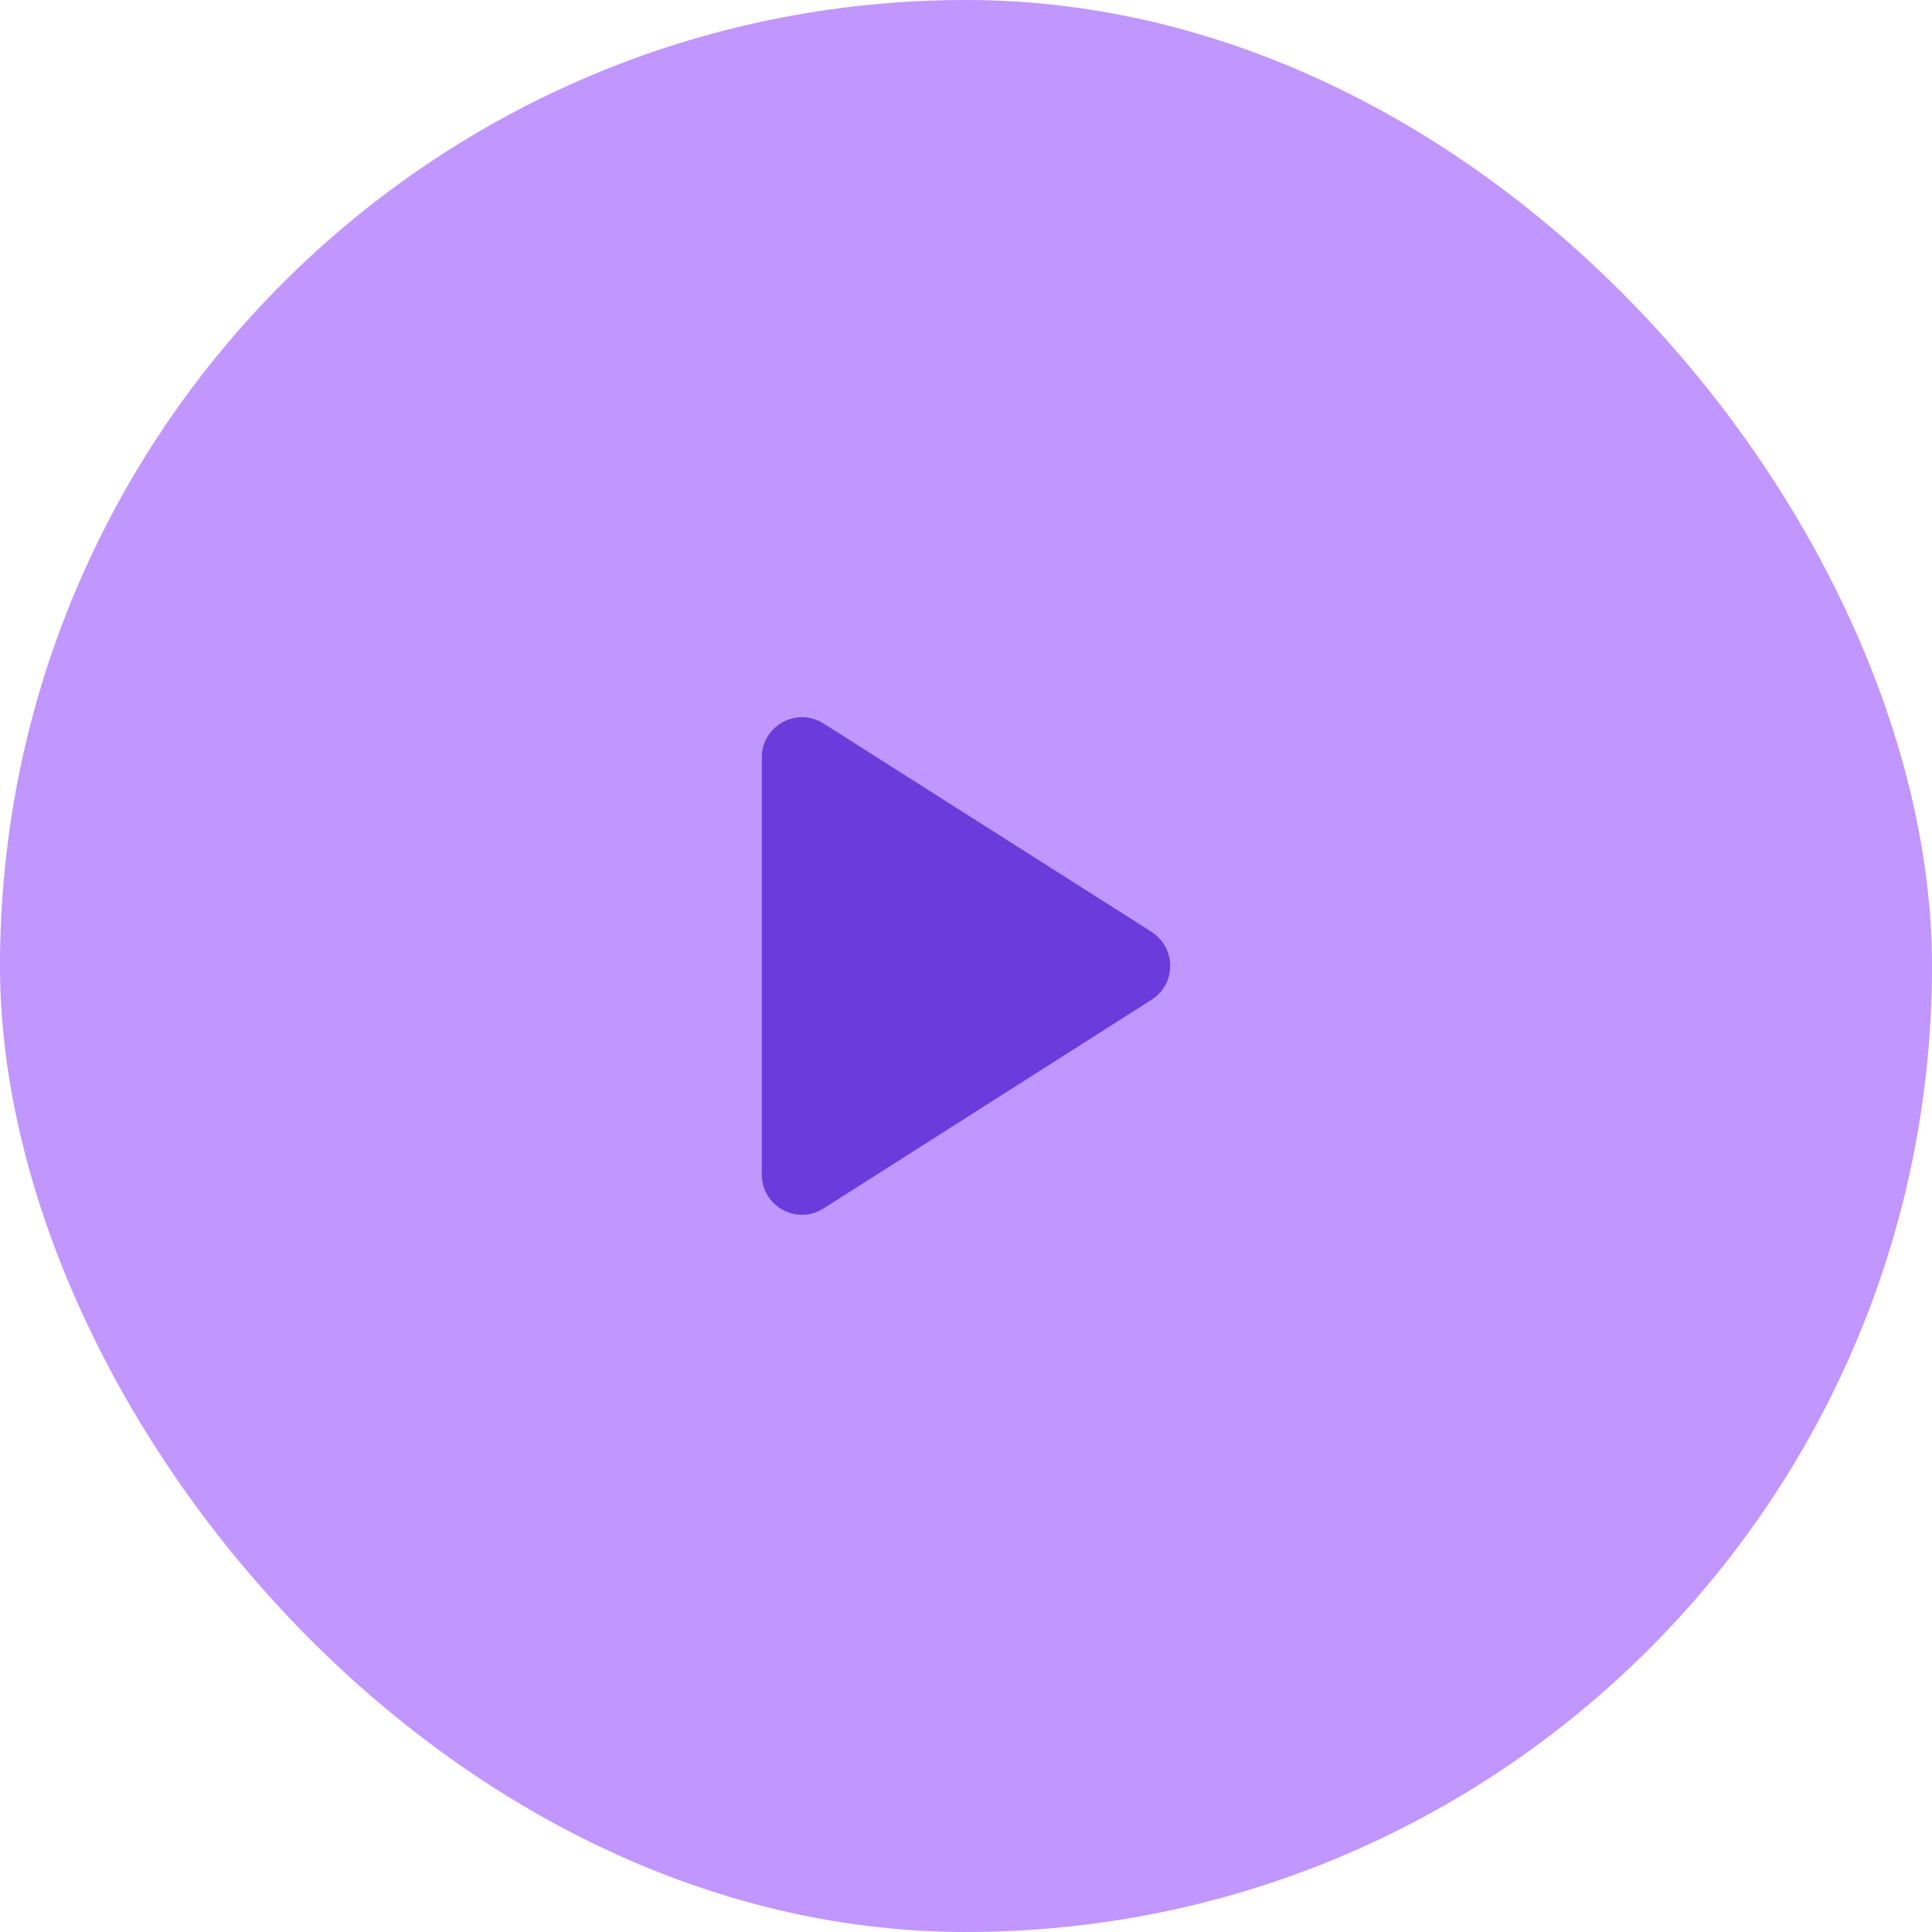
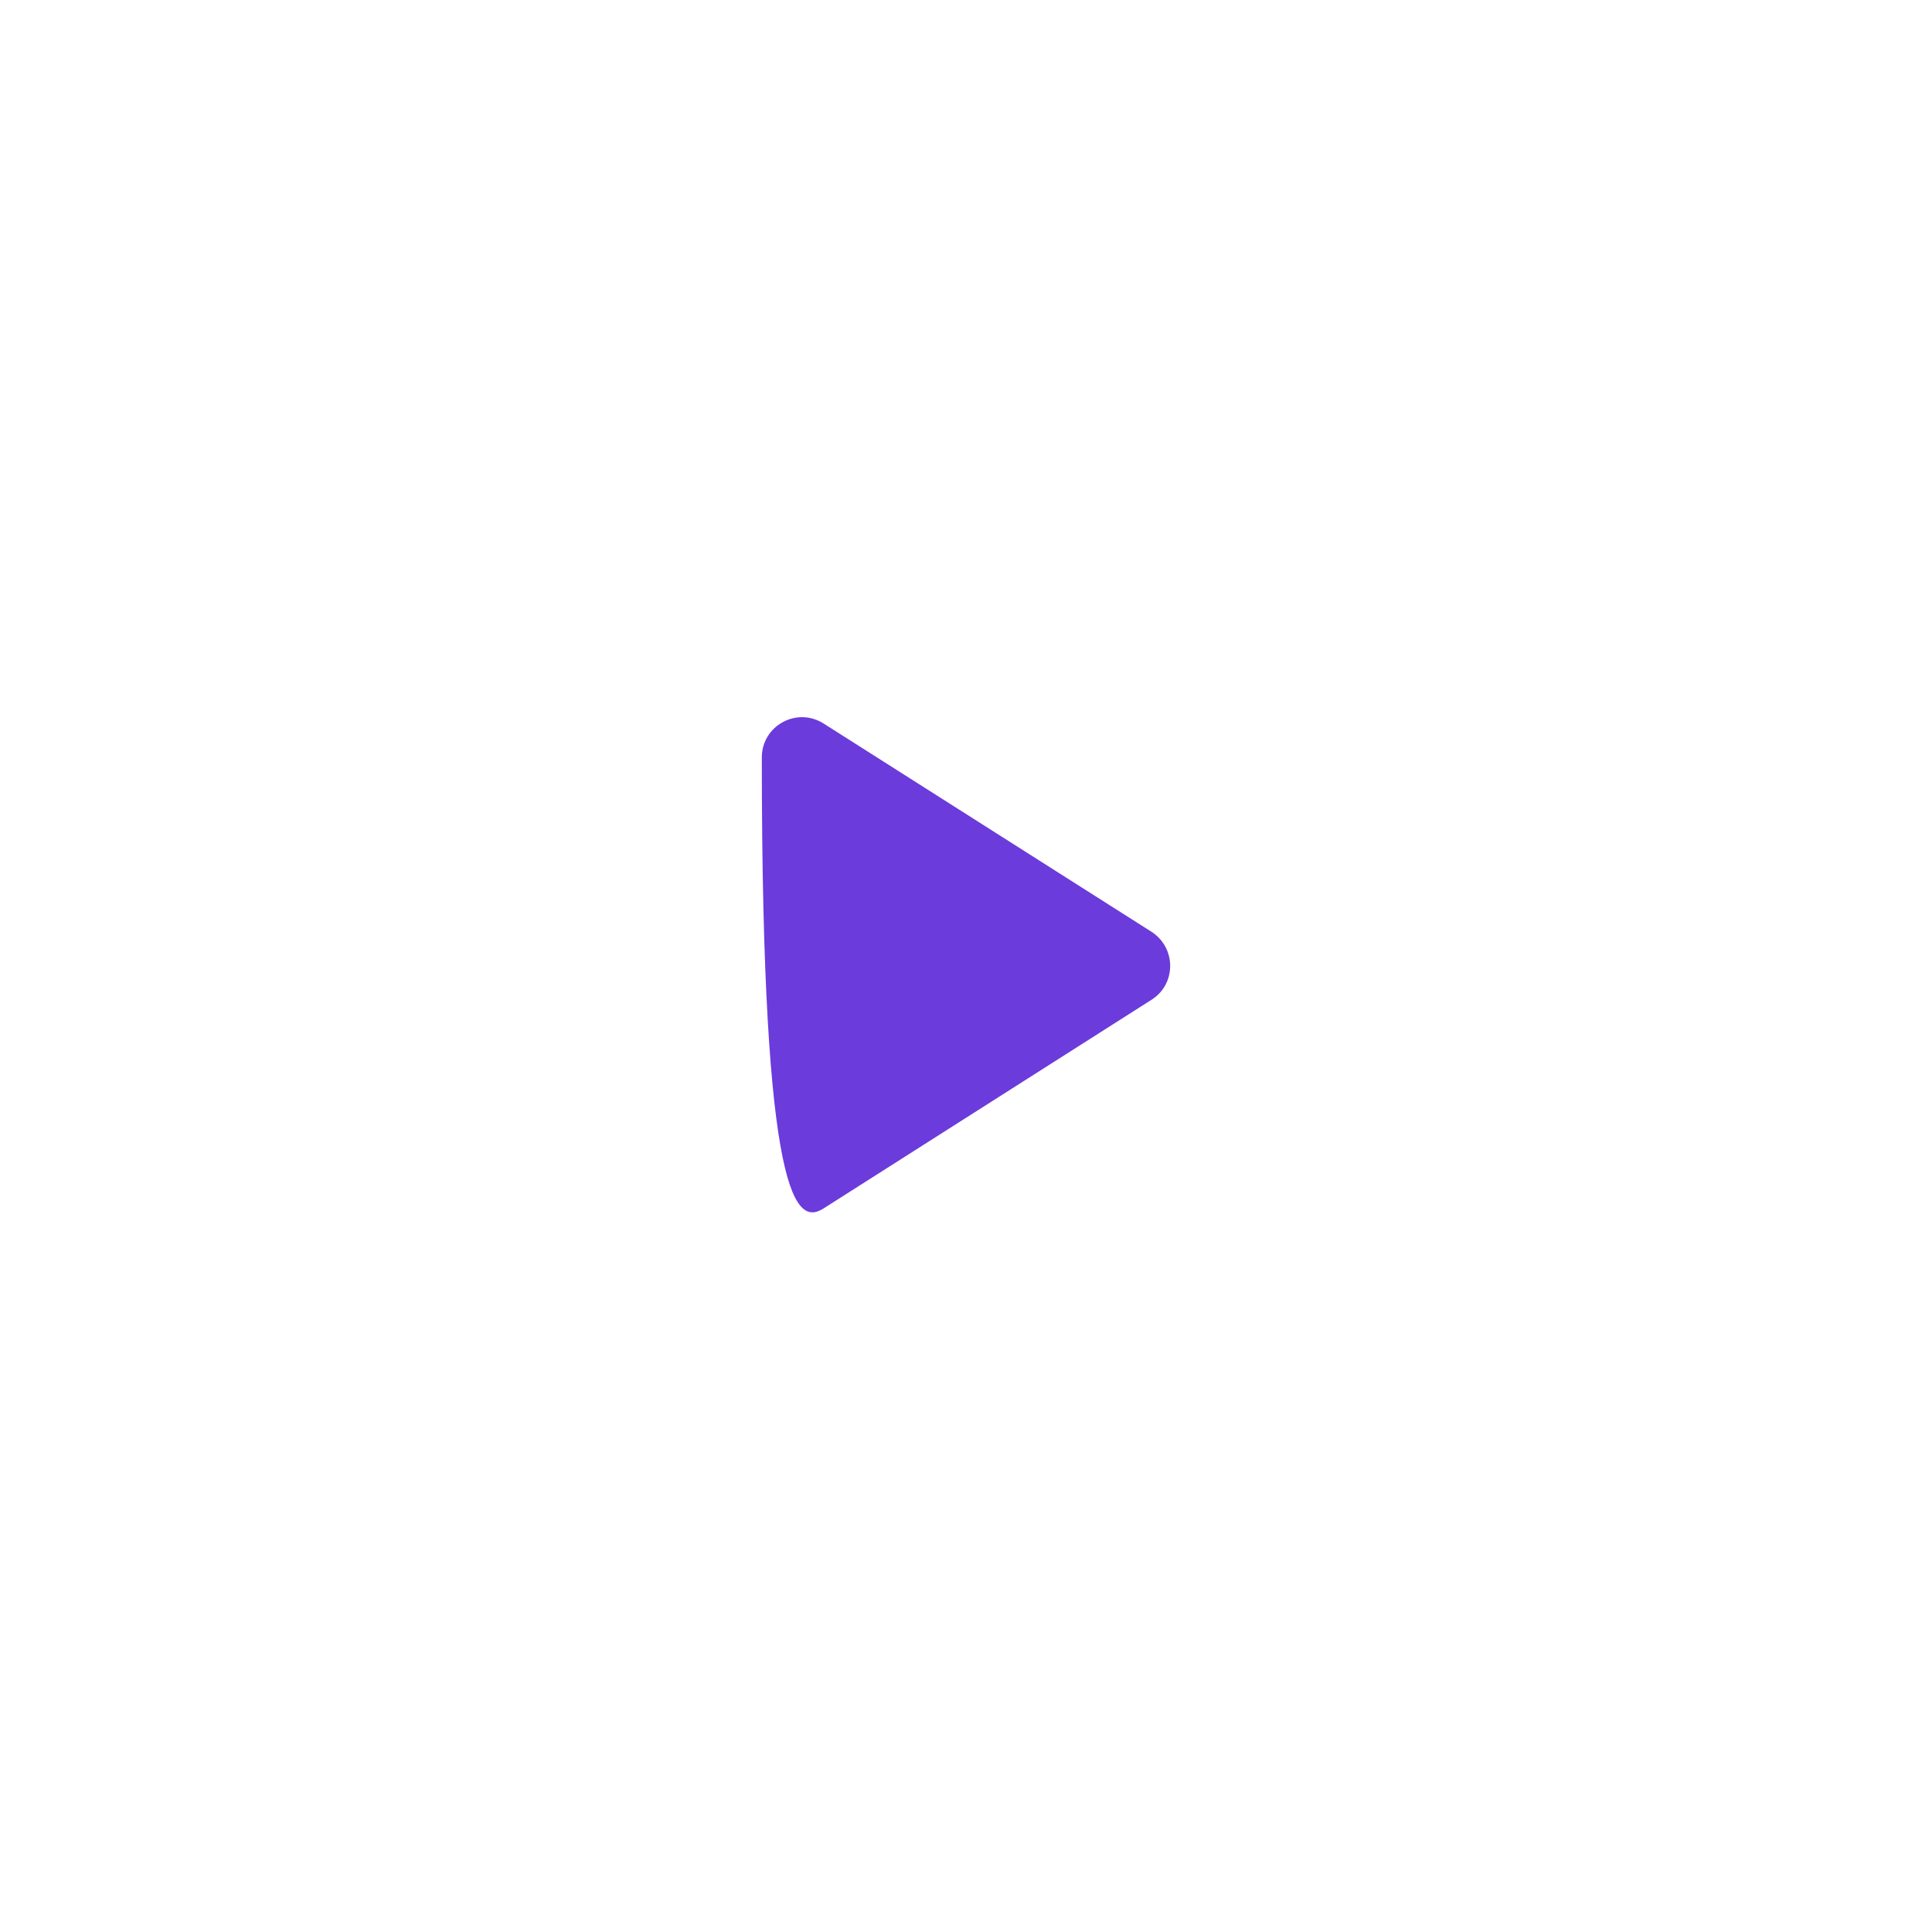
<svg xmlns="http://www.w3.org/2000/svg" width="32" height="32" viewBox="0 0 32 32" fill="none">
-   <rect width="32" height="32" rx="16" fill="#C196FF" />
-   <path d="M12.618 12.546V19.453C12.618 19.98 13.198 20.3 13.645 20.013L19.072 16.56C19.485 16.3 19.485 15.7 19.072 15.433L13.645 11.986C13.198 11.7 12.618 12.02 12.618 12.546Z" fill="#6B3BDC" />
+   <path d="M12.618 12.546C12.618 19.98 13.198 20.3 13.645 20.013L19.072 16.56C19.485 16.3 19.485 15.7 19.072 15.433L13.645 11.986C13.198 11.7 12.618 12.02 12.618 12.546Z" fill="#6B3BDC" />
</svg>